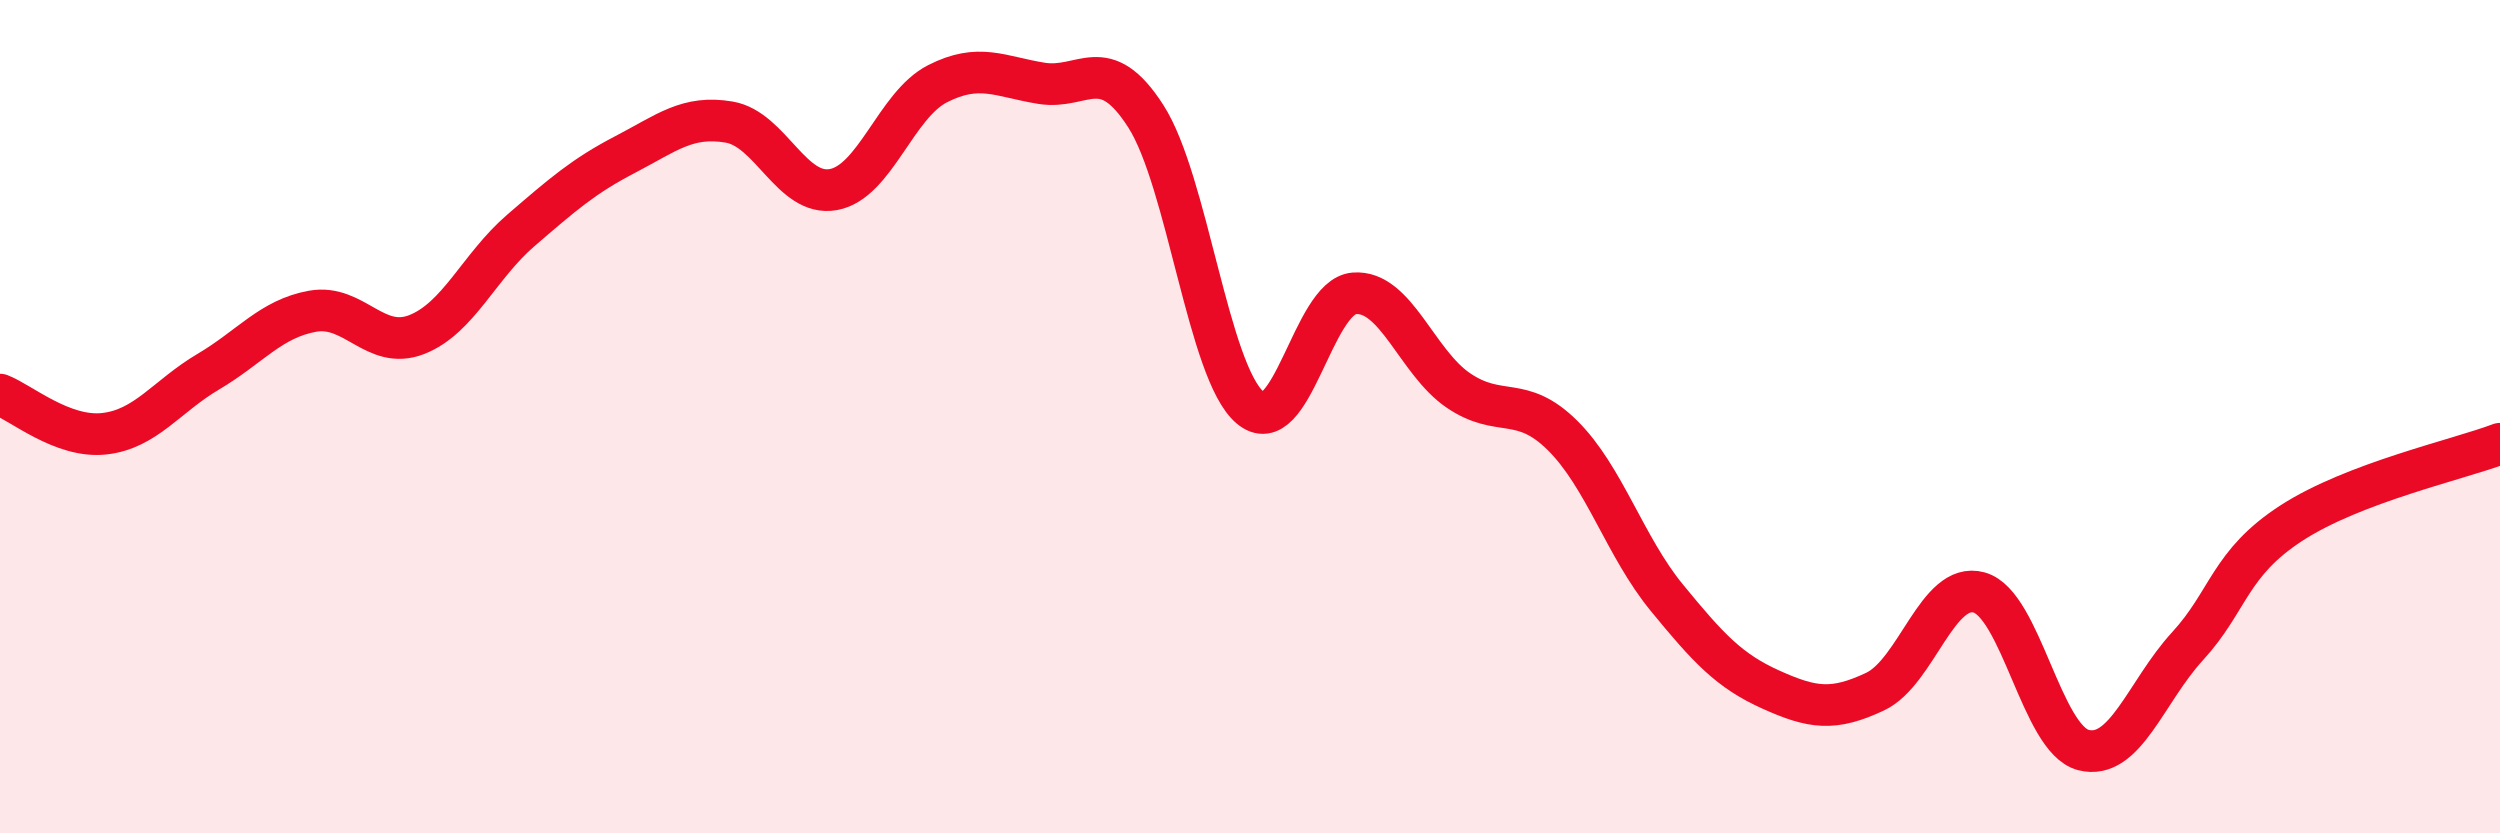
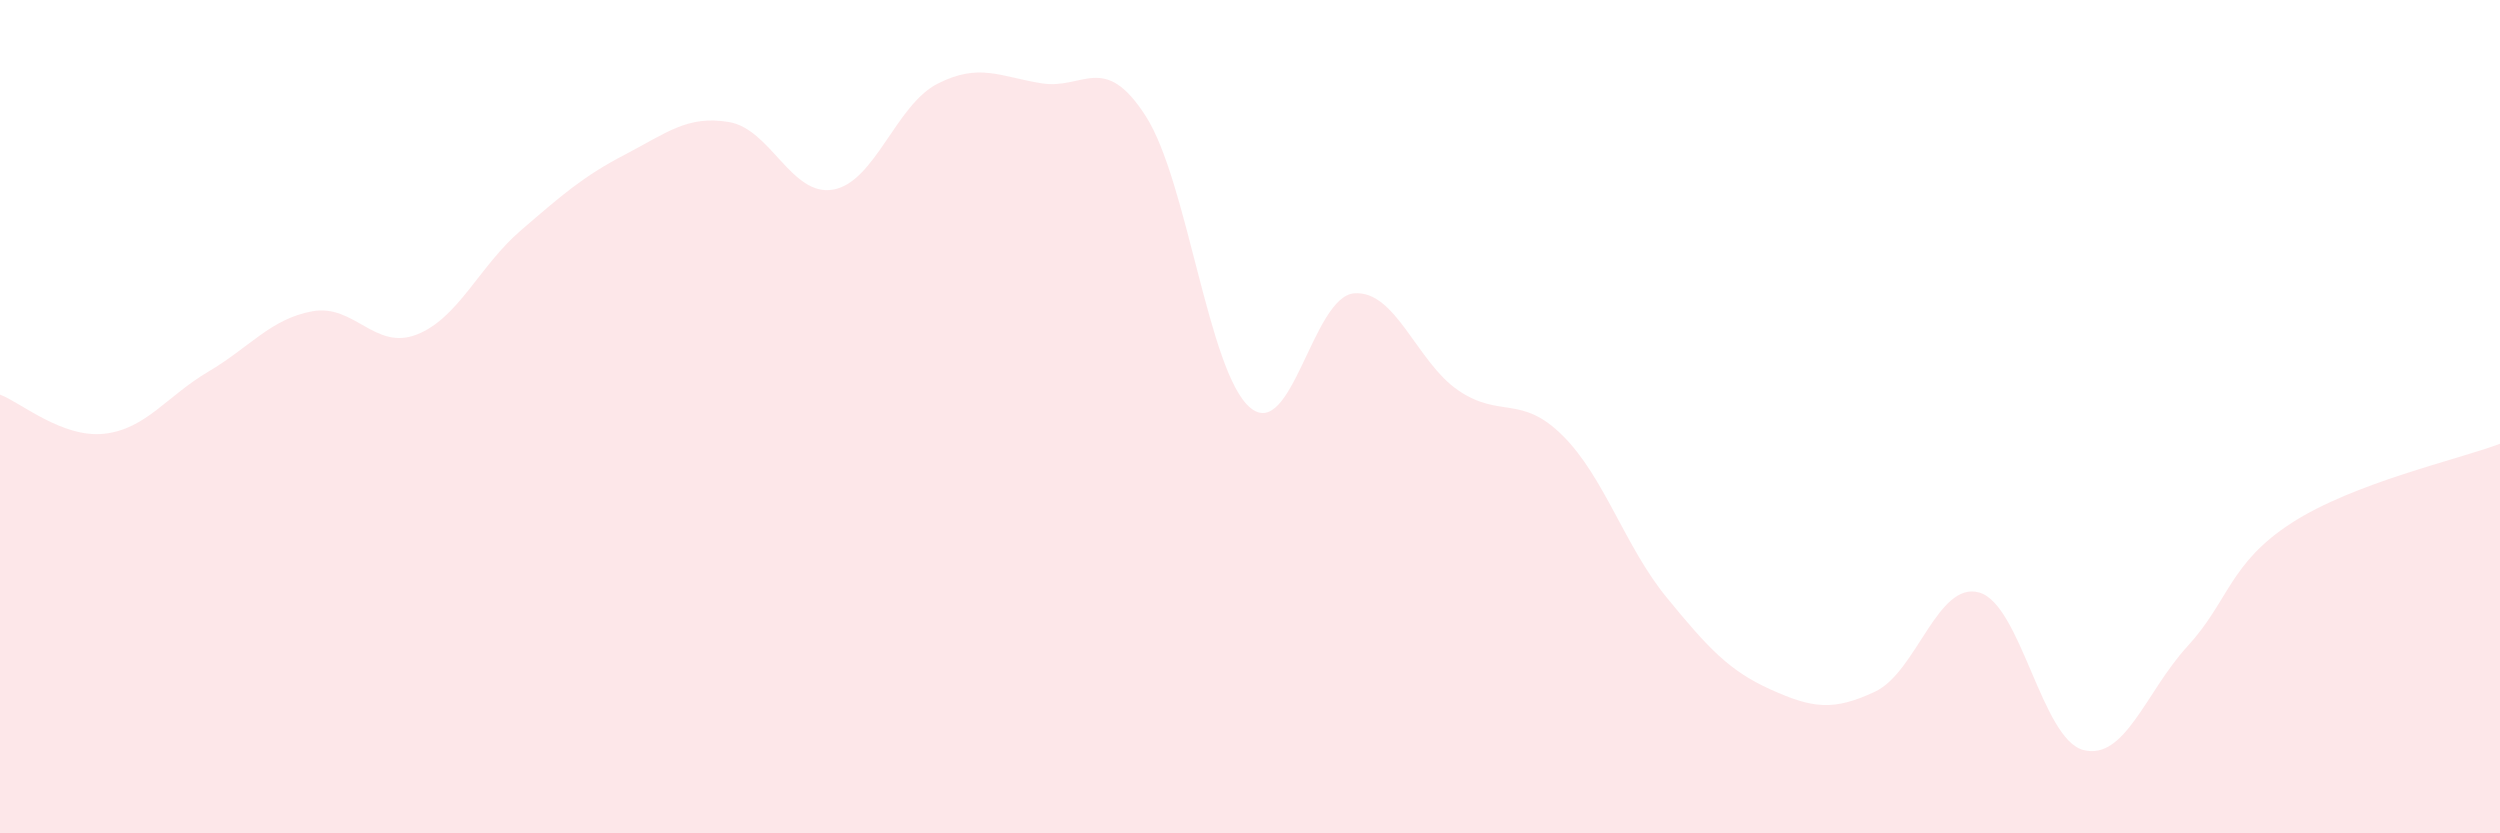
<svg xmlns="http://www.w3.org/2000/svg" width="60" height="20" viewBox="0 0 60 20">
  <path d="M 0,9.47 C 0.5,9.66 1.5,10.52 2.5,10.41 C 3.5,10.3 4,9.51 5,8.92 C 6,8.33 6.5,7.65 7.5,7.47 C 8.5,7.29 9,8.42 10,8.03 C 11,7.64 11.5,6.39 12.5,5.53 C 13.5,4.67 14,4.23 15,3.71 C 16,3.19 16.5,2.76 17.5,2.93 C 18.5,3.1 19,4.73 20,4.55 C 21,4.37 21.5,2.52 22.5,2.01 C 23.5,1.5 24,1.84 25,2 C 26,2.16 26.5,1.23 27.5,2.79 C 28.5,4.35 29,8.93 30,9.78 C 31,10.63 31.5,7.12 32.5,7.04 C 33.5,6.96 34,8.69 35,9.37 C 36,10.05 36.5,9.46 37.5,10.45 C 38.5,11.44 39,13.12 40,14.34 C 41,15.56 41.5,16.1 42.5,16.55 C 43.5,17 44,17.07 45,16.6 C 46,16.13 46.5,13.94 47.5,14.22 C 48.5,14.5 49,17.74 50,18 C 51,18.26 51.5,16.6 52.5,15.51 C 53.5,14.42 53.5,13.52 55,12.55 C 56.5,11.58 59,11.03 60,10.65L60 20L0 20Z" fill="#EB0A25" opacity="0.1" stroke-linecap="round" stroke-linejoin="round" />
-   <path d="M 0,9.47 C 0.5,9.66 1.5,10.52 2.5,10.41 C 3.5,10.3 4,9.51 5,8.92 C 6,8.33 6.5,7.65 7.5,7.47 C 8.5,7.29 9,8.42 10,8.03 C 11,7.64 11.5,6.39 12.5,5.53 C 13.5,4.67 14,4.23 15,3.71 C 16,3.19 16.5,2.76 17.5,2.93 C 18.5,3.1 19,4.73 20,4.55 C 21,4.37 21.5,2.52 22.5,2.01 C 23.5,1.5 24,1.84 25,2 C 26,2.16 26.5,1.23 27.5,2.79 C 28.5,4.35 29,8.93 30,9.78 C 31,10.63 31.5,7.12 32.5,7.04 C 33.5,6.96 34,8.69 35,9.37 C 36,10.05 36.5,9.46 37.5,10.45 C 38.5,11.44 39,13.12 40,14.34 C 41,15.56 41.5,16.1 42.5,16.55 C 43.5,17 44,17.07 45,16.6 C 46,16.13 46.5,13.94 47.5,14.22 C 48.5,14.5 49,17.74 50,18 C 51,18.26 51.5,16.6 52.5,15.51 C 53.5,14.42 53.5,13.52 55,12.55 C 56.5,11.58 59,11.03 60,10.65" stroke="#EB0A25" stroke-width="1" fill="none" stroke-linecap="round" stroke-linejoin="round" />
</svg>